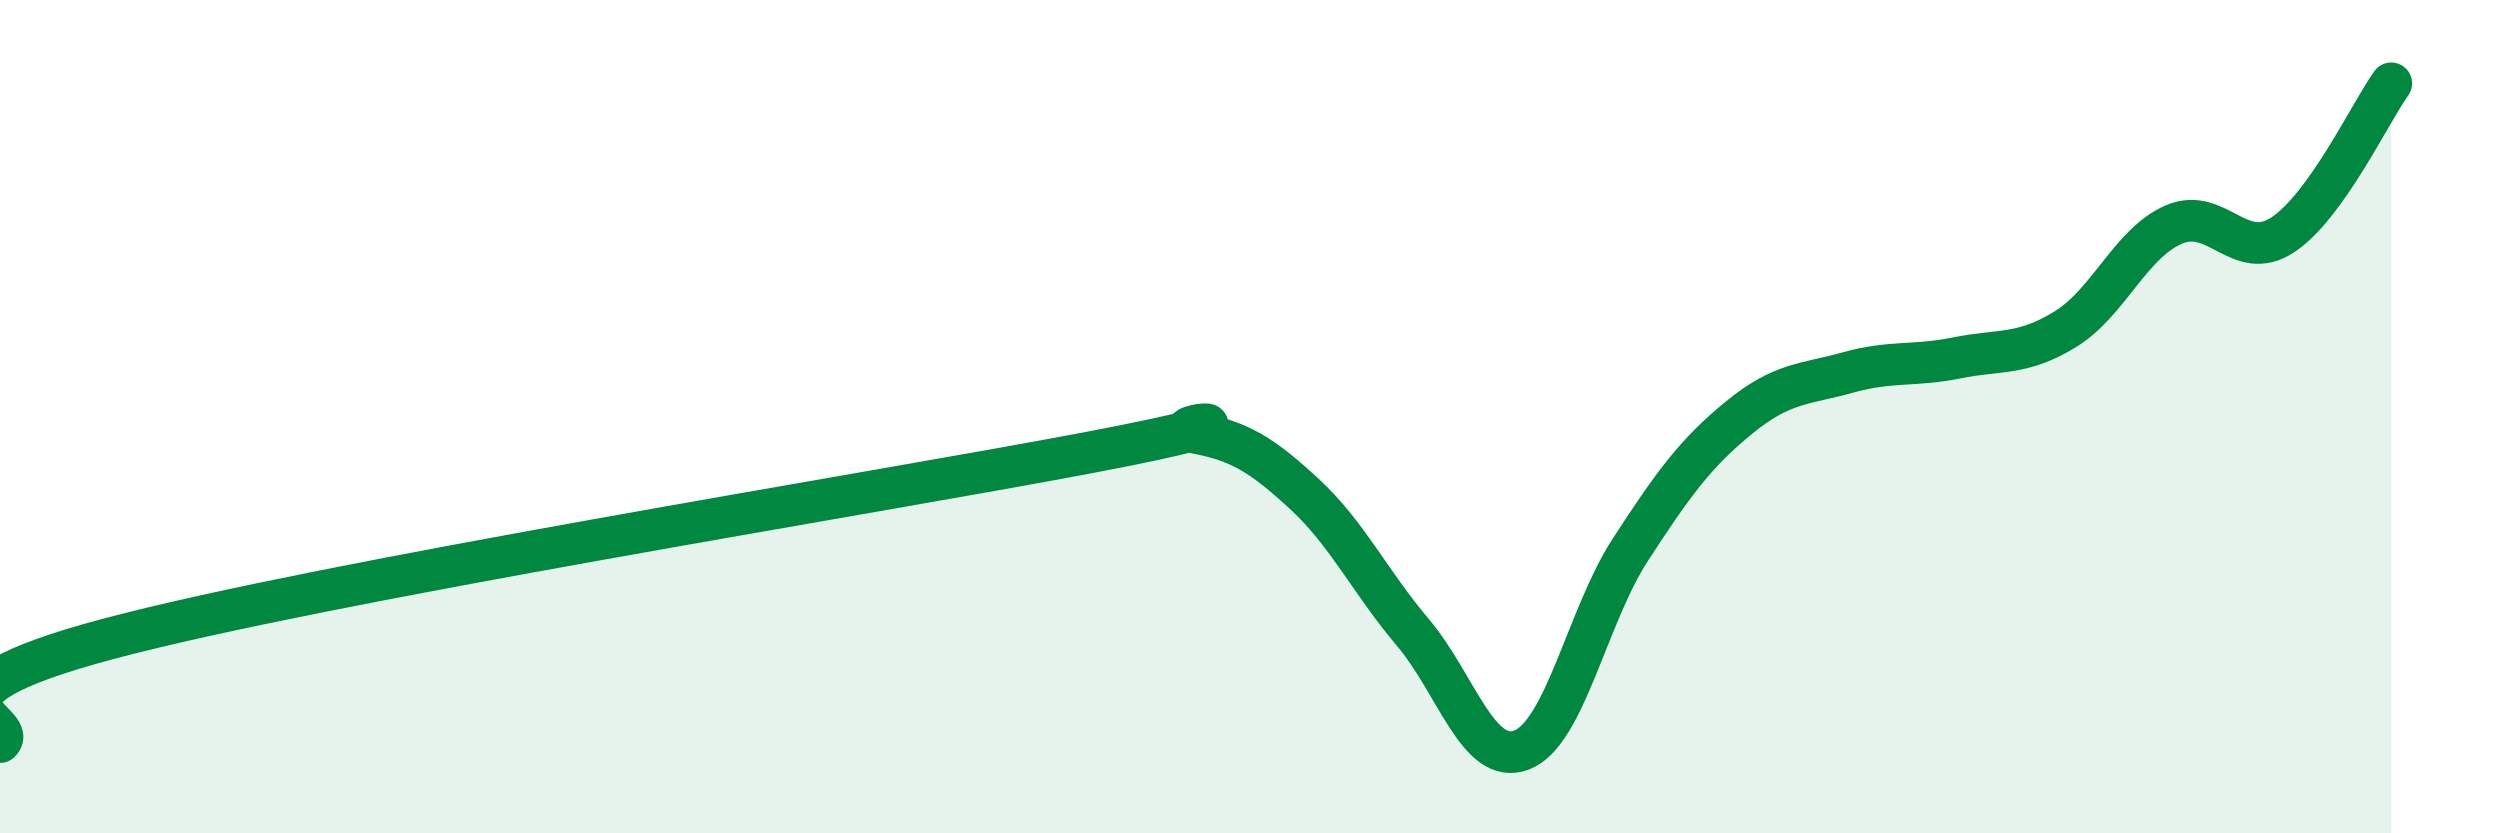
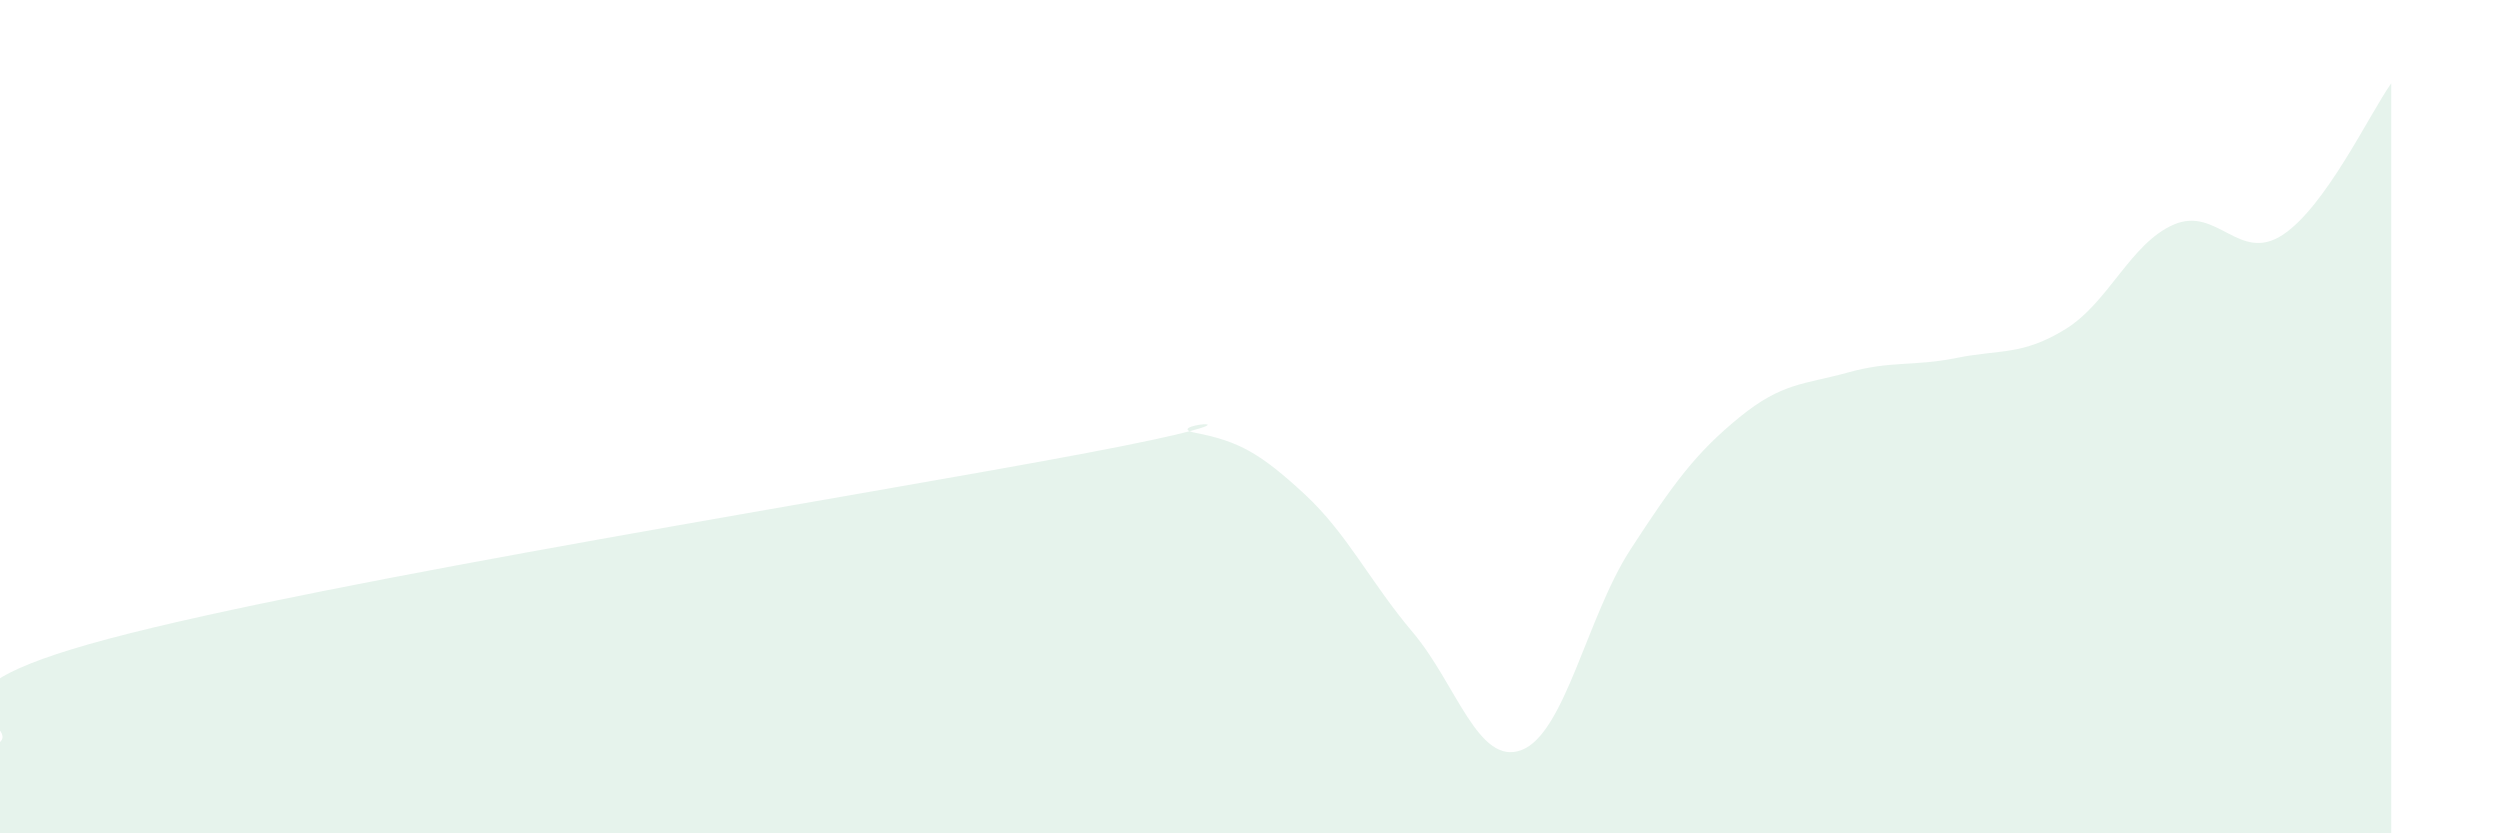
<svg xmlns="http://www.w3.org/2000/svg" width="60" height="20" viewBox="0 0 60 20">
  <path d="M 0,17.81 C 0.52,17.31 -2.61,16.72 2.61,15.33 C 7.83,13.94 20.87,11.86 26.09,10.87 C 31.31,9.88 27.66,10.19 28.7,10.39 C 29.74,10.59 30.26,10.89 31.3,11.85 C 32.34,12.81 32.87,13.95 33.91,15.18 C 34.95,16.41 35.48,18.4 36.52,18 C 37.56,17.6 38.09,14.79 39.13,13.19 C 40.17,11.59 40.7,10.87 41.74,10.02 C 42.78,9.17 43.31,9.23 44.35,8.94 C 45.39,8.65 45.92,8.8 46.96,8.59 C 48,8.38 48.53,8.54 49.57,7.9 C 50.61,7.26 51.13,5.84 52.17,5.39 C 53.21,4.94 53.74,6.32 54.78,5.64 C 55.82,4.96 56.87,2.73 57.39,2L57.39 20L0 20Z" fill="#008740" opacity="0.1" stroke-linecap="round" stroke-linejoin="round" />
-   <path d="M 0,17.81 C 0.52,17.31 -2.61,16.72 2.61,15.33 C 7.83,13.94 20.87,11.86 26.09,10.87 C 31.31,9.88 27.66,10.19 28.7,10.39 C 29.74,10.59 30.26,10.89 31.3,11.85 C 32.34,12.81 32.87,13.95 33.91,15.18 C 34.95,16.41 35.48,18.4 36.52,18 C 37.56,17.6 38.09,14.79 39.13,13.19 C 40.17,11.59 40.7,10.87 41.74,10.02 C 42.78,9.17 43.31,9.23 44.35,8.94 C 45.39,8.65 45.92,8.8 46.96,8.59 C 48,8.38 48.53,8.54 49.57,7.9 C 50.61,7.26 51.13,5.84 52.17,5.39 C 53.21,4.94 53.74,6.32 54.78,5.64 C 55.82,4.96 56.87,2.73 57.39,2" stroke="#008740" stroke-width="1" fill="none" stroke-linecap="round" stroke-linejoin="round" />
</svg>